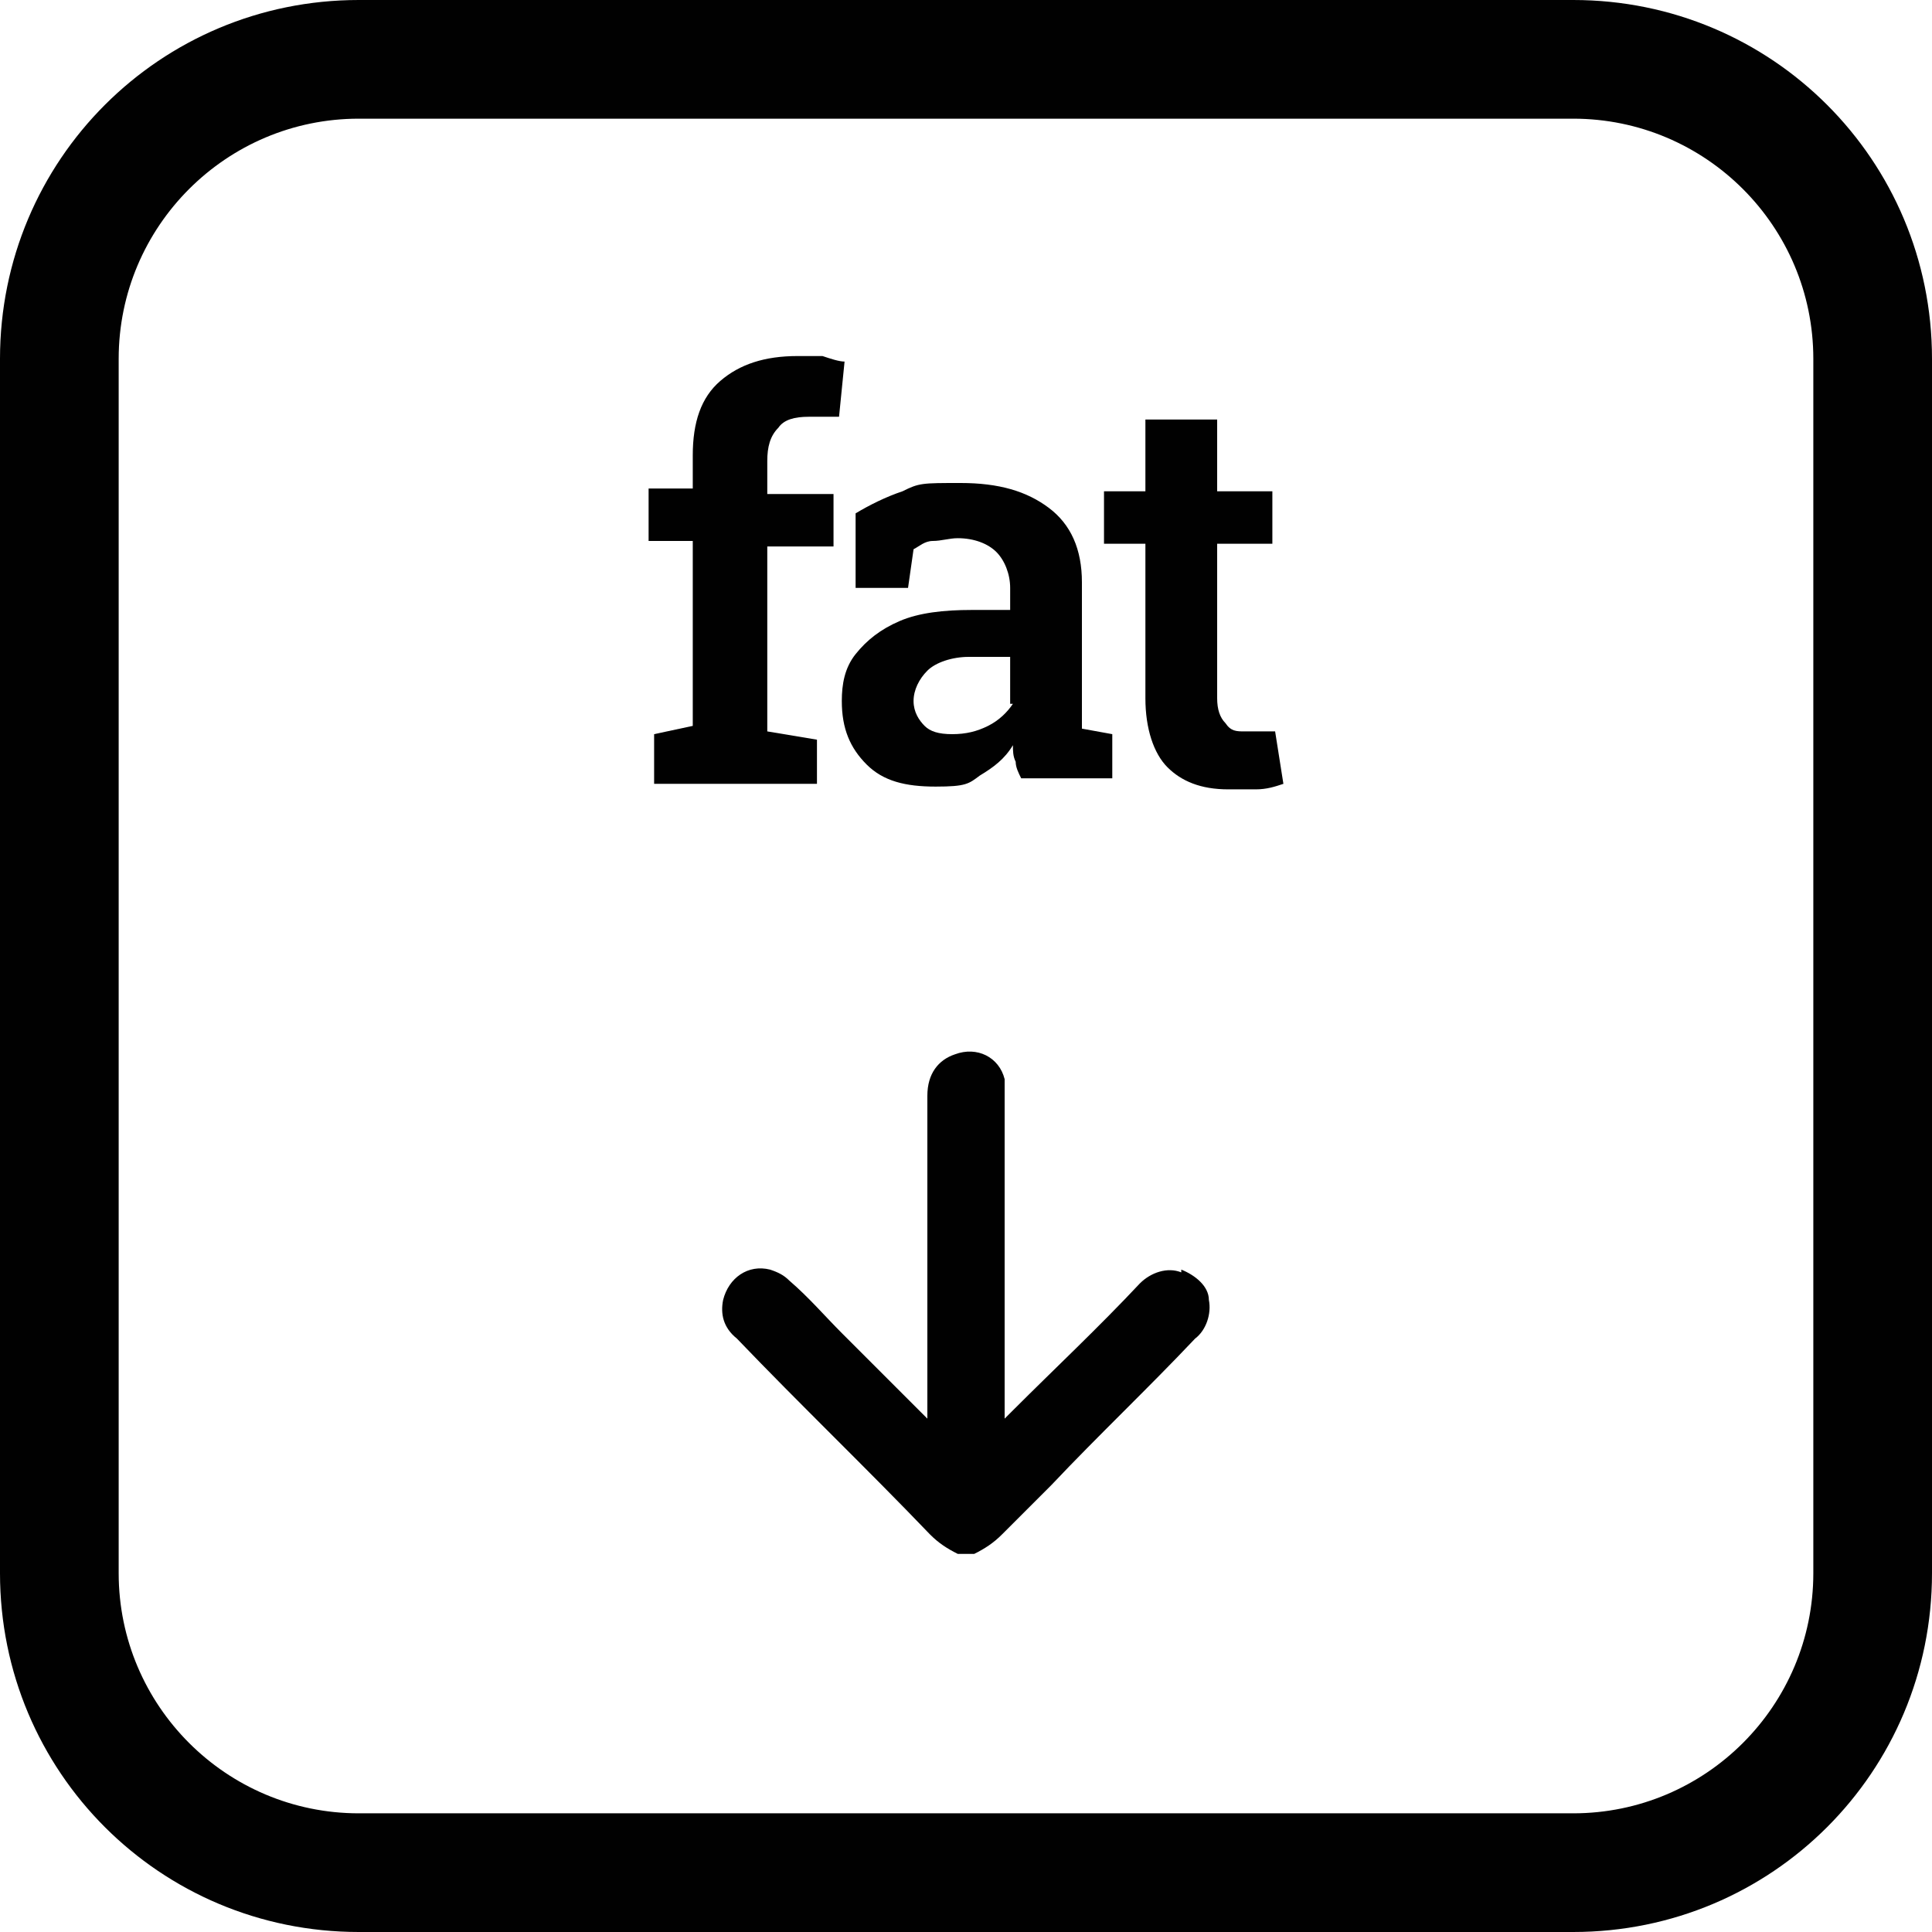
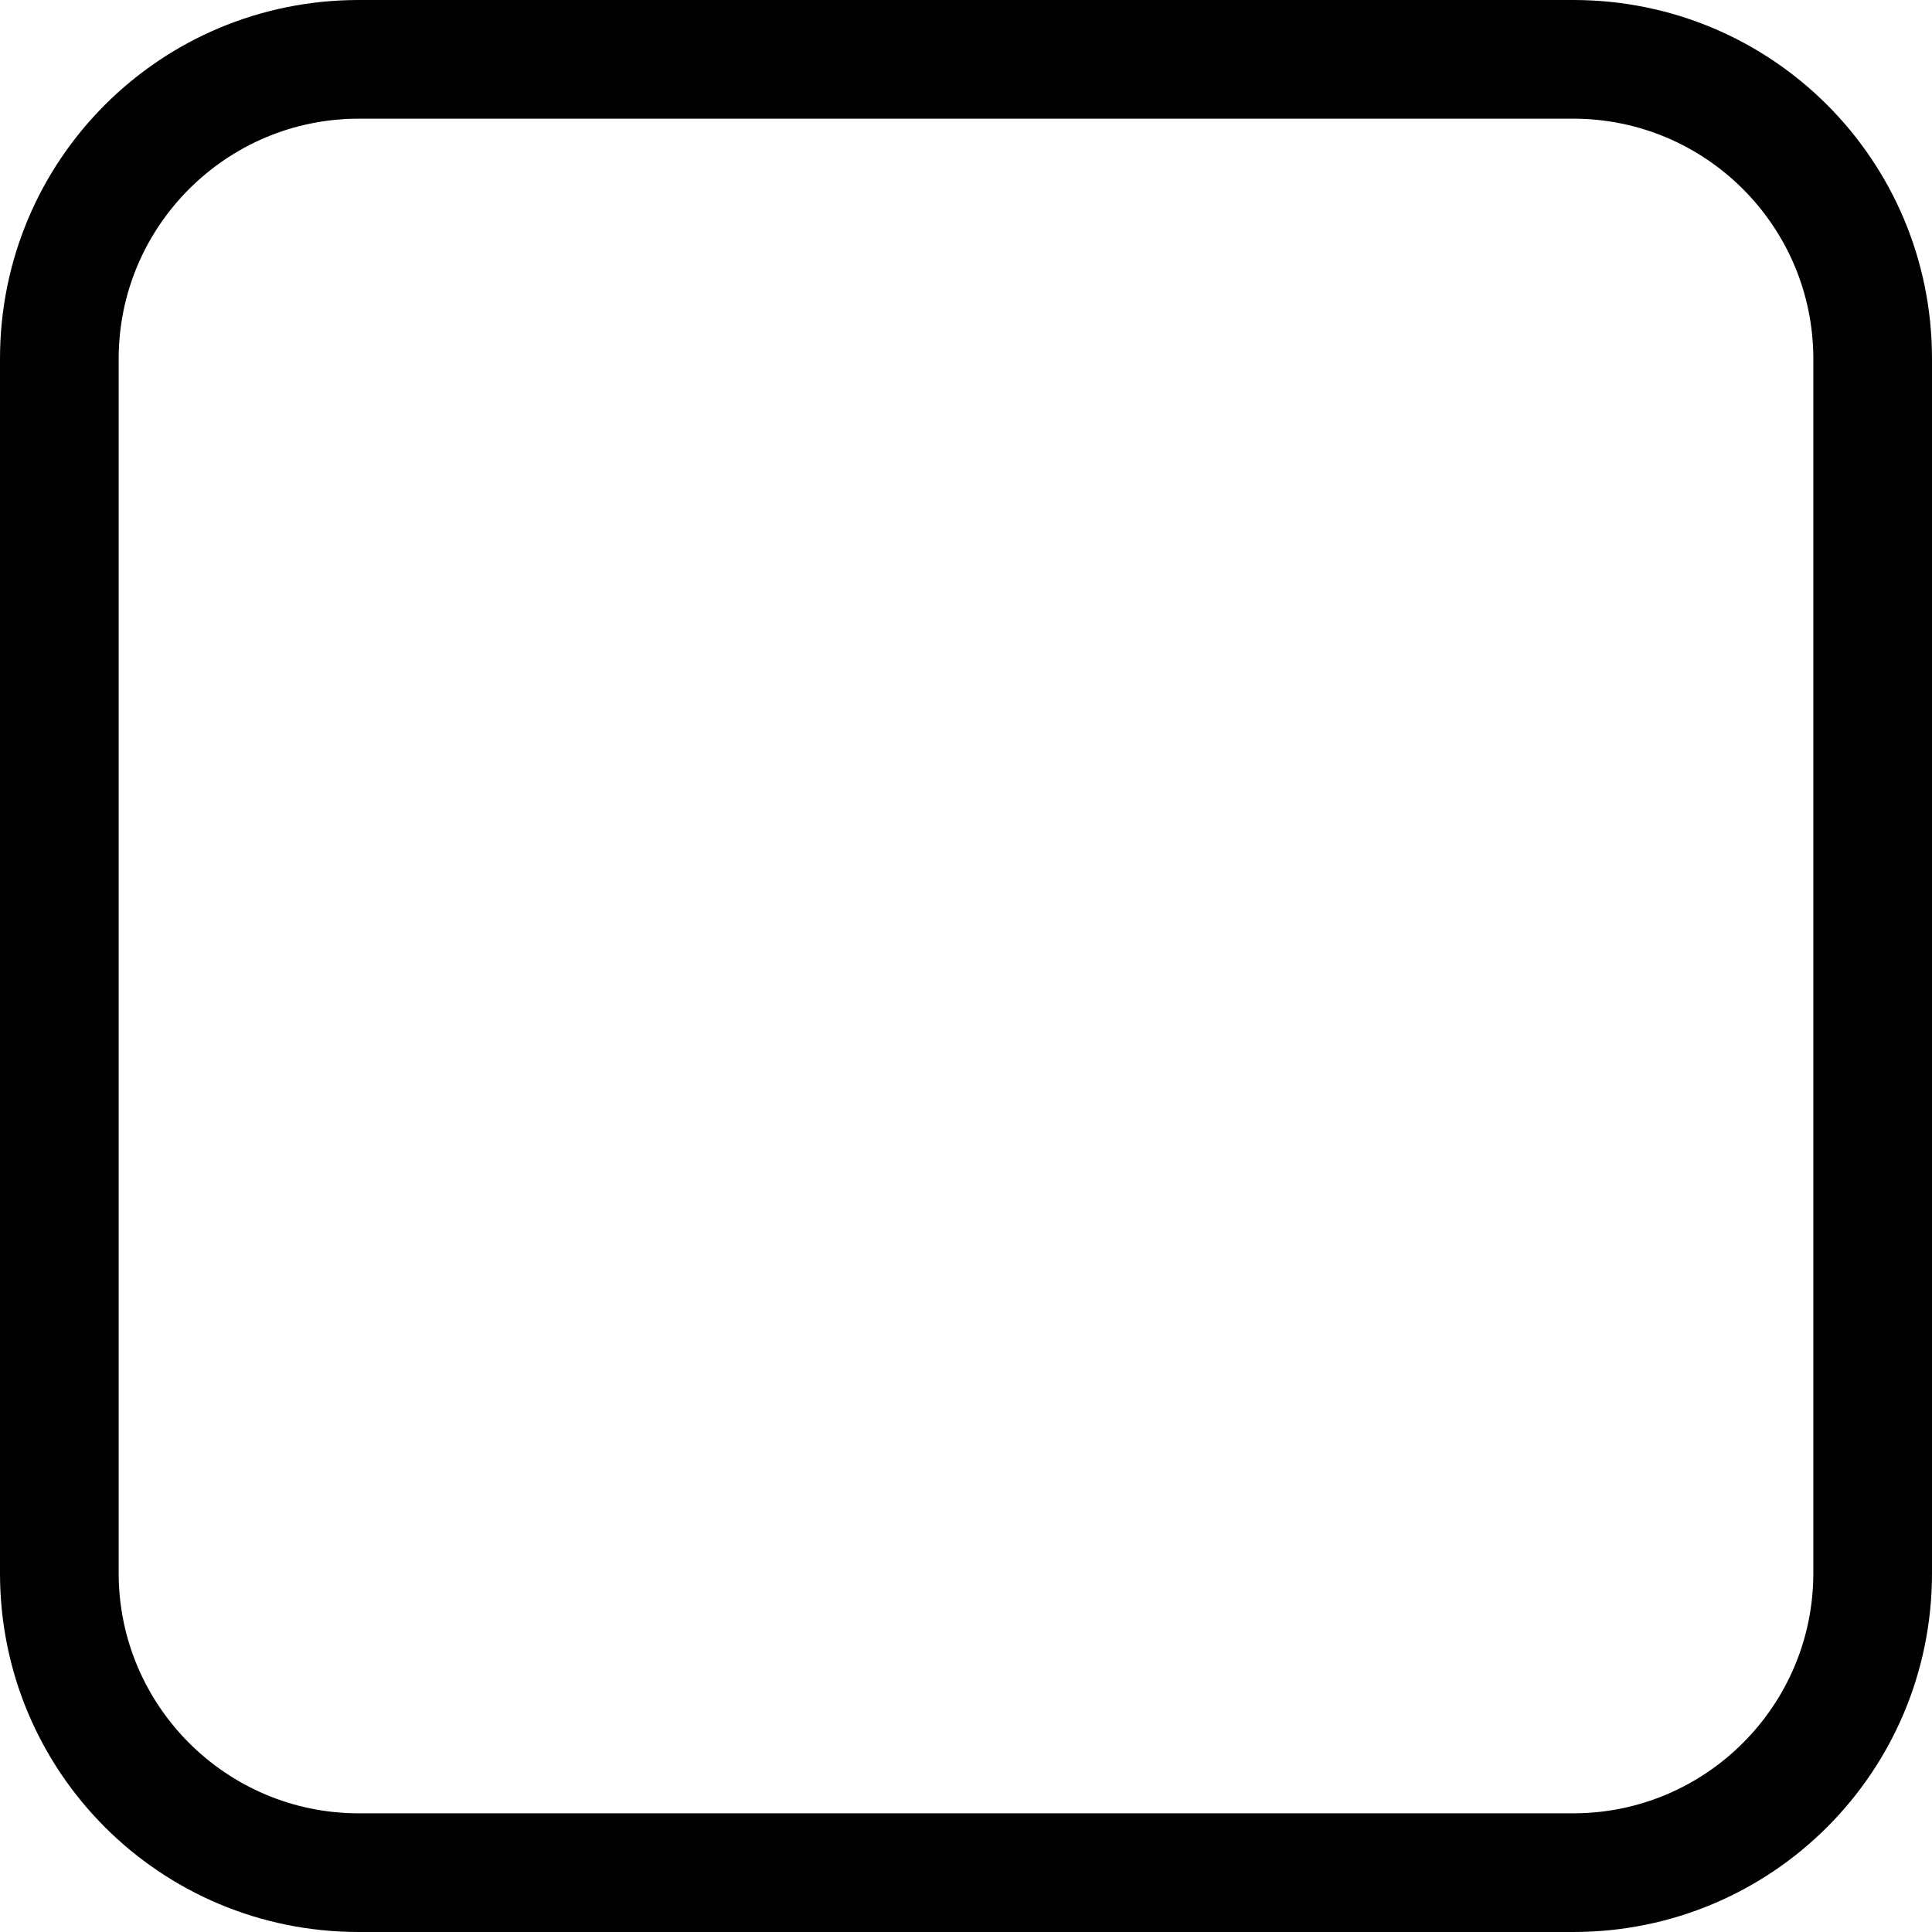
<svg xmlns="http://www.w3.org/2000/svg" id="Layer_1" version="1.1" viewBox="0 0 70 70">
  <defs>
    <style>
      .st0 {
        fill: #010101;
      }
    </style>
  </defs>
  <path class="st0" d="M57,0H13C5.8,0,0,5.8,0,13v44c0,7.2,5.8,13,13,13h44c7.2,0,13-5.8,13-13V13C70,5.8,64.2,0,57,0ZM65.7,57c0,4.8-3.9,8.7-8.7,8.7H13c-4.8,0-8.7-3.9-8.7-8.7V13c0-4.8,3.9-8.7,8.7-8.7h44c4.8,0,8.7,3.9,8.7,8.7v44Z" />
-   <path class="st0" d="M23.7,26.8v1.6h5.9v-1.6l-1.8-.3v-6.7h2.4v-1.9h-2.4v-1.2c0-.5.1-.9.4-1.2.2-.3.6-.4,1.1-.4s.4,0,.6,0c.2,0,.4,0,.5,0l.2-2c-.2,0-.5-.1-.8-.2-.3,0-.6,0-.9,0-1.2,0-2.1.3-2.8.9-.7.6-1,1.5-1,2.7v1.2h-1.6v1.9h1.6v6.7l-1.4.3Z" />
-   <path class="st0" d="M45.7,26.5c-.2,0-.4,0-.6,0-.3,0-.5,0-.7-.3-.2-.2-.3-.5-.3-.9v-5.6h2v-1.9h-2v-2.6h-2.6v2.6h-1.5v1.9h1.5v5.6c0,1.1.3,2,.8,2.5.5.5,1.2.8,2.2.8s.7,0,1,0c.4,0,.7-.1,1-.2l-.3-1.9c-.1,0-.3,0-.5,0Z" />
-   <path class="st0" d="M35.2,22.1c-1,0-1.9.1-2.6.4-.7.3-1.2.7-1.6,1.2-.4.5-.5,1.1-.5,1.7,0,1,.3,1.7.9,2.3.6.6,1.4.8,2.5.8s1.2-.1,1.6-.4c.5-.3.9-.6,1.2-1.1,0,.2,0,.4.1.6,0,.2.1.4.2.6h3.3v-1.6l-1.1-.2c0-.1,0-.3,0-.4,0-.1,0-.3,0-.4v-4.5c0-1.2-.4-2.1-1.2-2.7-.8-.6-1.8-.9-3.2-.9s-1.5,0-2.1.3c-.6.2-1.2.5-1.7.8v2.7h1.9l.2-1.4c.2-.1.4-.3.7-.3.3,0,.6-.1.9-.1.6,0,1.1.2,1.4.5s.5.8.5,1.3v.8h-1.5ZM36.7,25.5c-.2.3-.5.6-.9.8-.4.2-.8.3-1.3.3s-.8-.1-1-.3c-.2-.2-.4-.5-.4-.9s.2-.8.5-1.1c.3-.3.9-.5,1.5-.5h1.5v1.7Z" />
-   <path class="st0" d="M42.8,46.1c-.5-.2-1.1,0-1.5.4-1.5,1.6-3.1,3.1-4.6,4.6,0,0-.2.2-.3.3v-12c0-.1,0-.2,0-.3-.2-.8-1-1.2-1.8-.9-.6.2-1,.7-1,1.5v11.7l-3.1-3.1c-.6-.6-1.2-1.3-1.9-1.9-.2-.2-.4-.3-.7-.4-.8-.2-1.5.3-1.7,1.1-.1.5,0,1,.5,1.4,2.3,2.4,4.7,4.7,7,7.1.3.3.6.5,1,.7h.6c.4-.2.7-.4,1-.7.6-.6,1.2-1.2,1.8-1.8,1.7-1.8,3.5-3.5,5.2-5.3.4-.3.6-.9.5-1.4,0-.5-.5-.9-1-1.1Z" />
</svg>